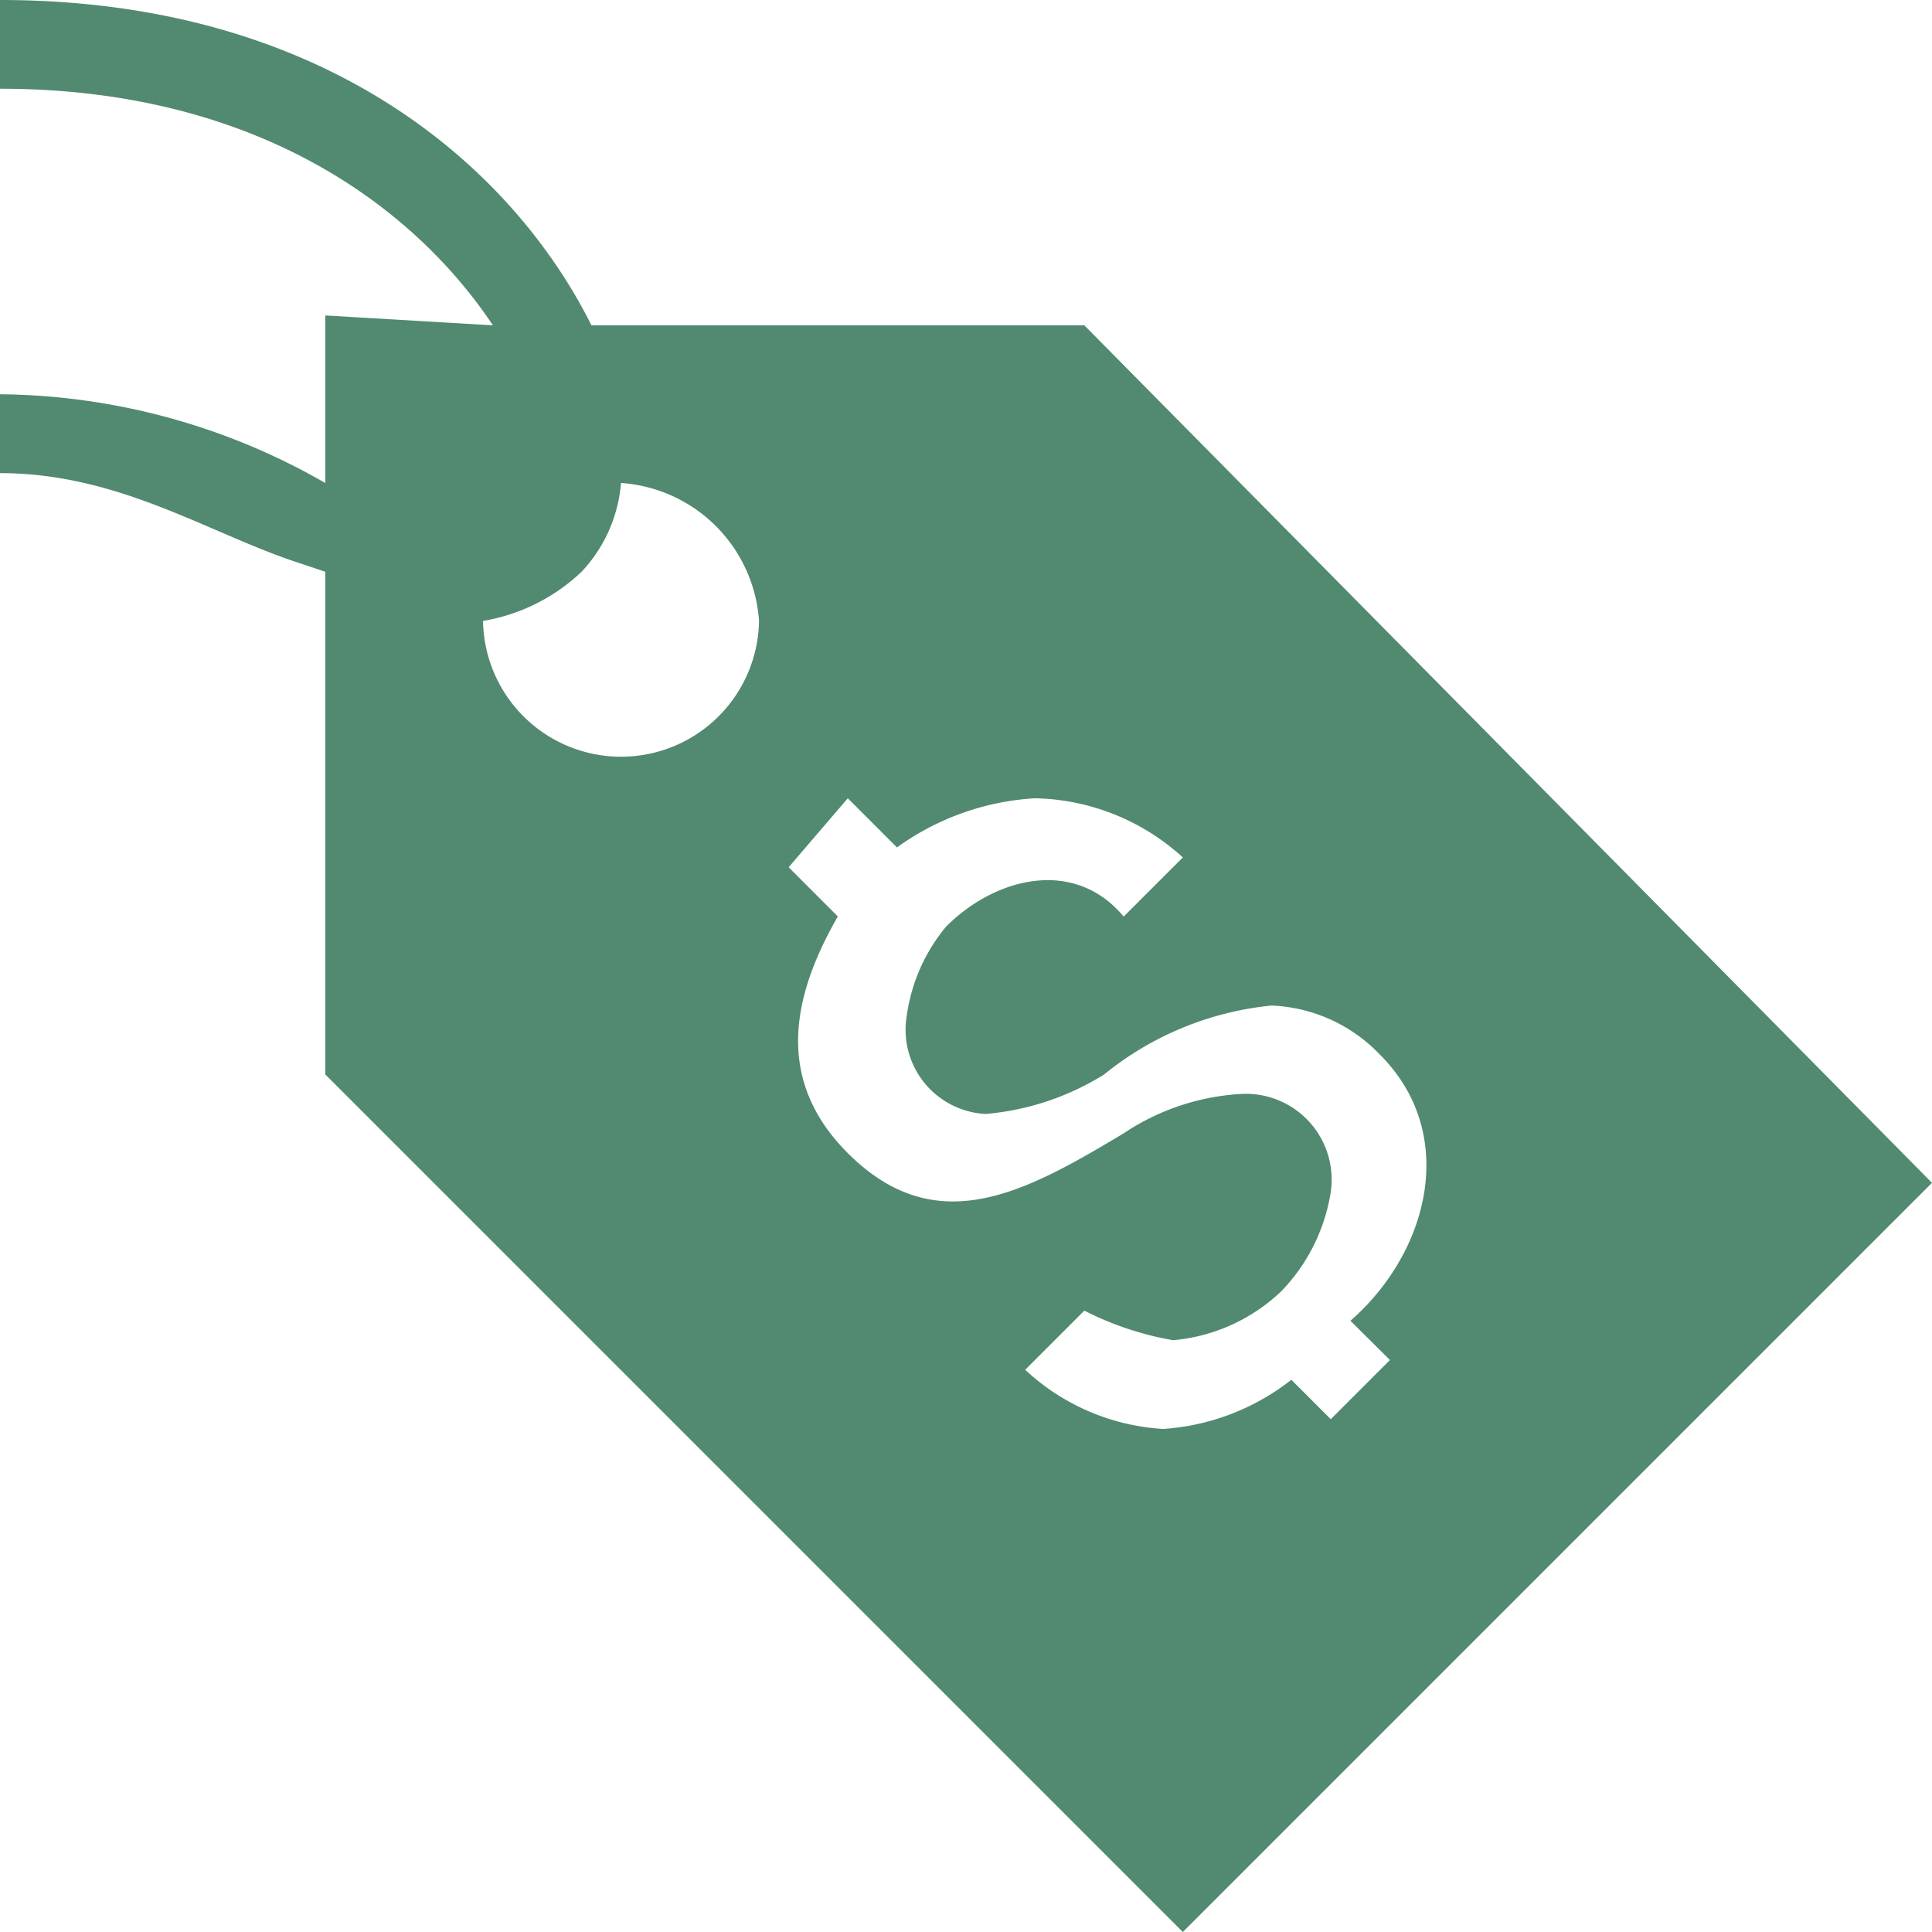
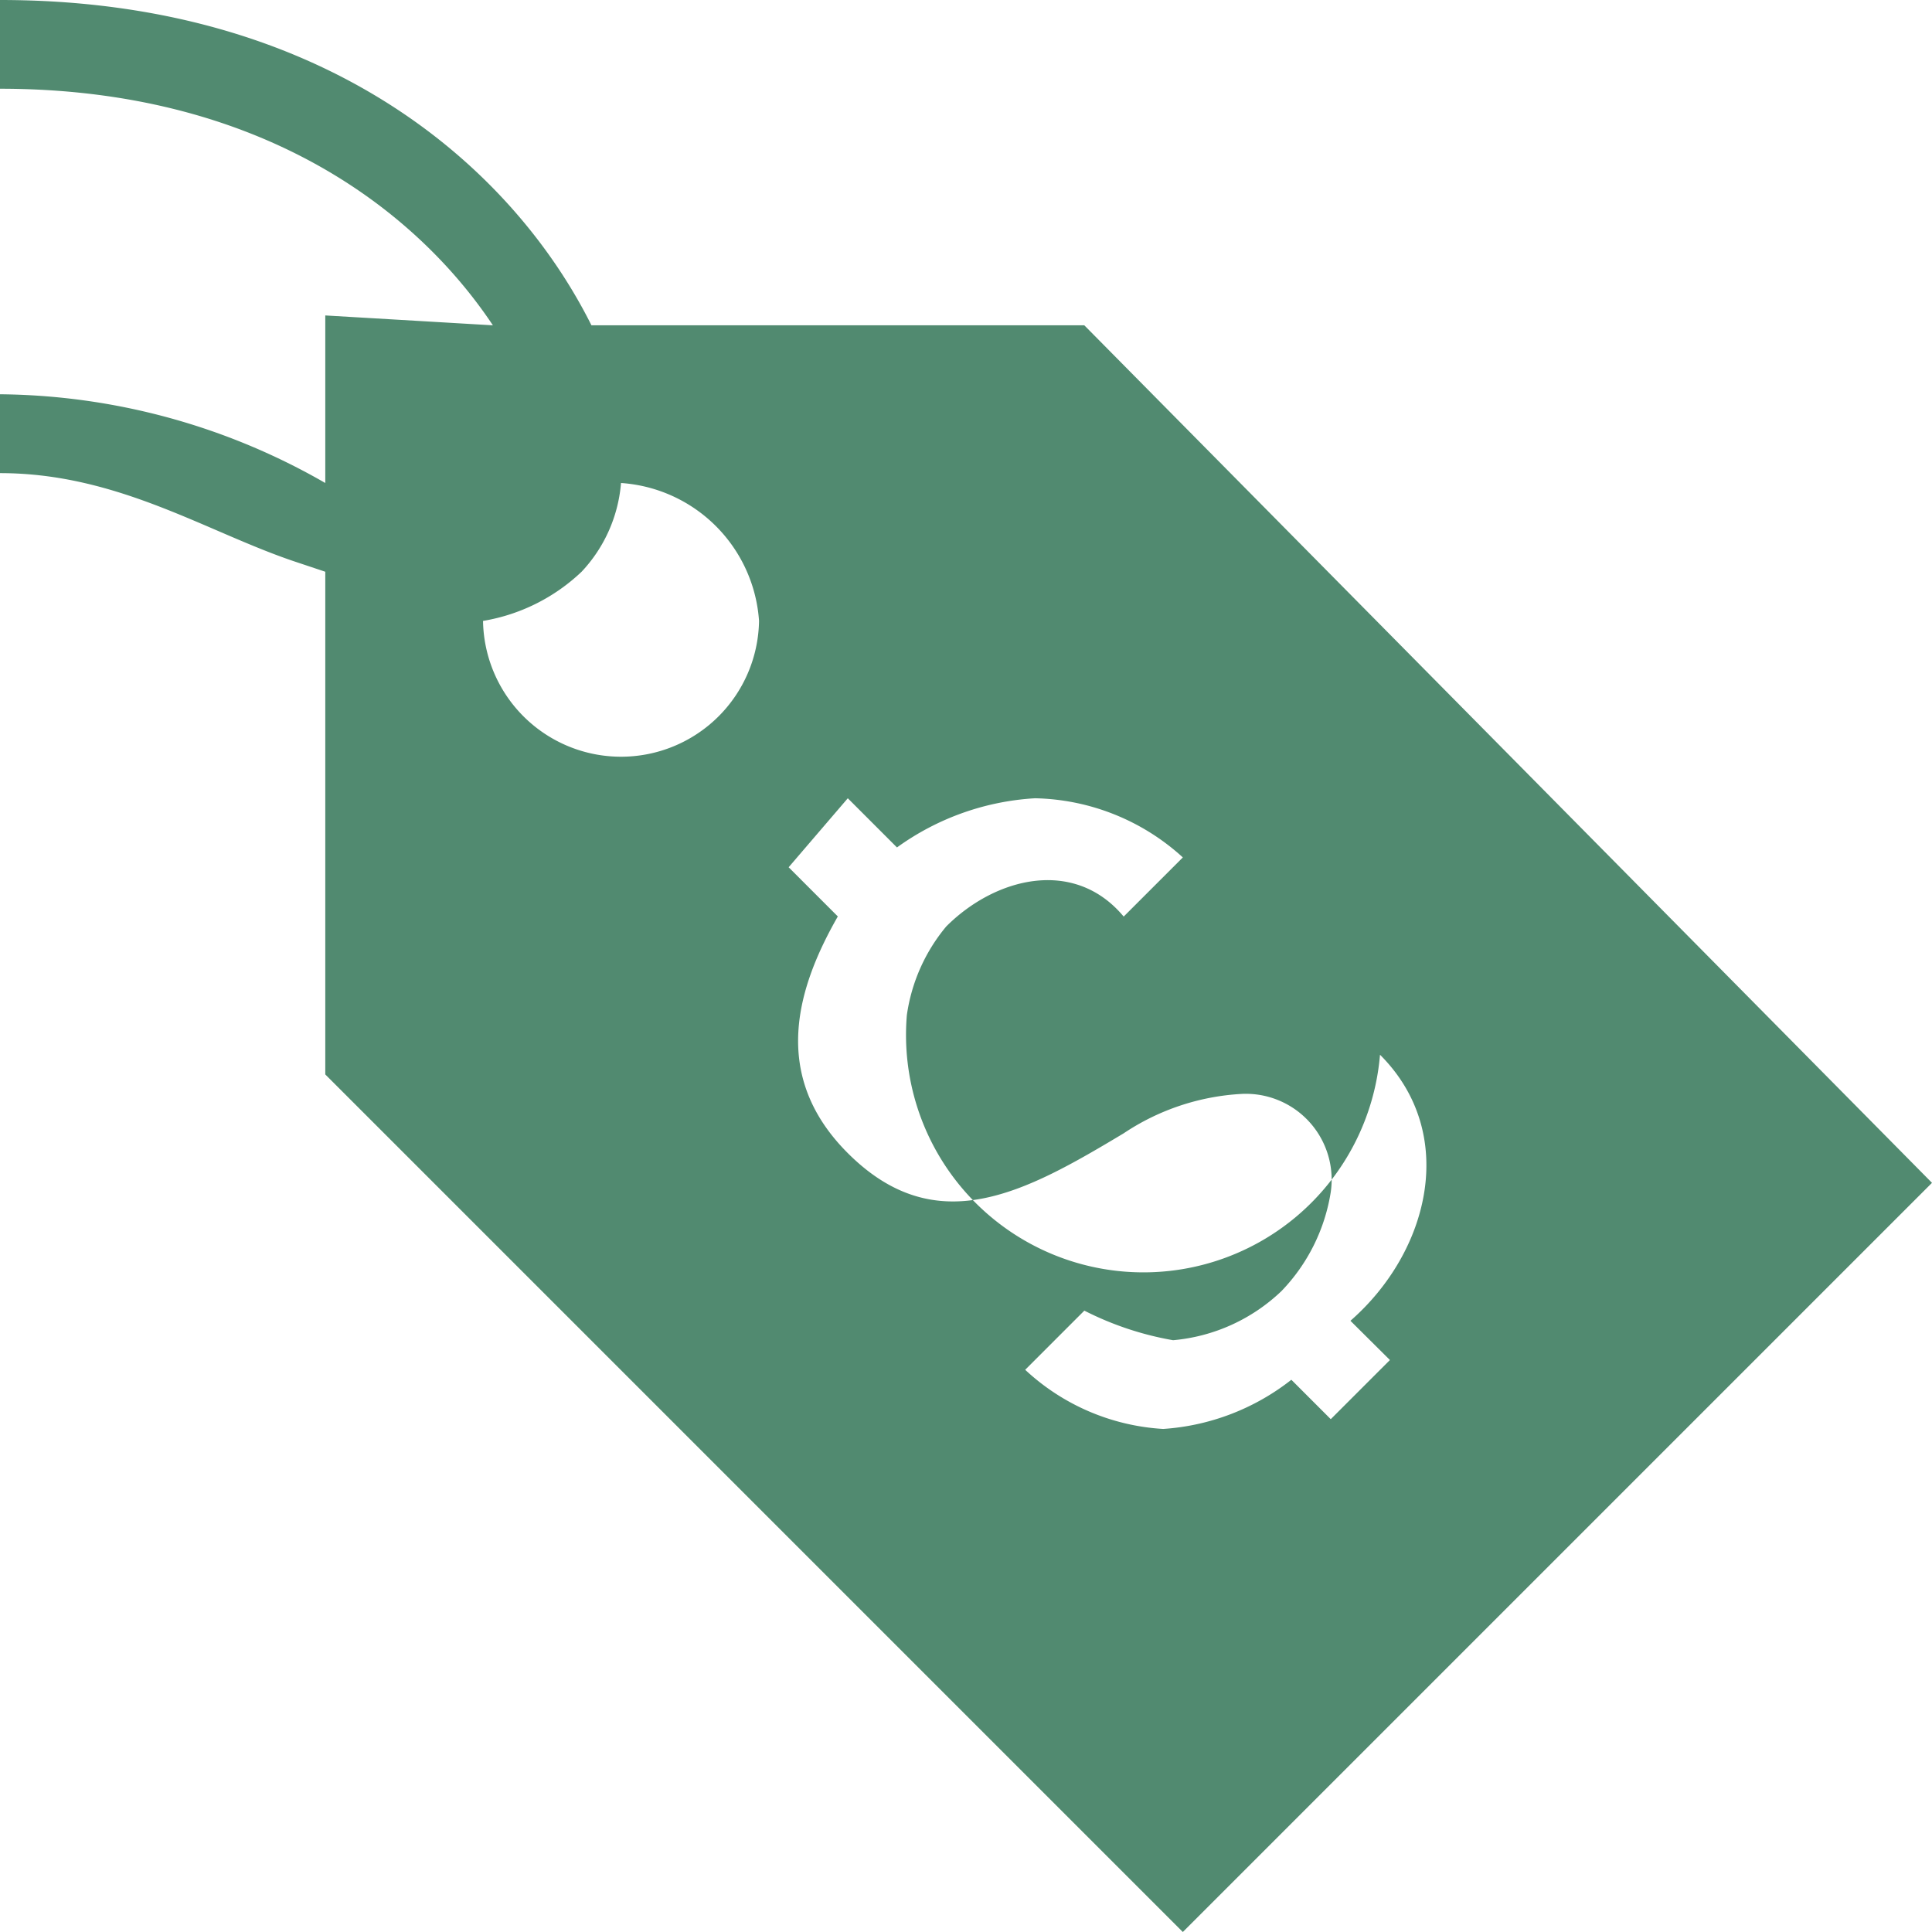
<svg xmlns="http://www.w3.org/2000/svg" width="55" height="55" viewBox="0 0 55 55">
  <g id="i_tag" transform="translate(3.335 3.335)">
-     <path id="Path_242" data-name="Path 242" d="M21.231,16.46C18.986,13.093,14.5,9.726,7.2,9.726V7.2c9.26,0,14.592,4.77,16.837,9.26H38.067L62.2,40.873,40.873,62.2,16.46,37.787V23.476l-.842-.281c-2.526-.842-5.051-2.526-8.418-2.526V18.424a18.877,18.877,0,0,1,9.26,2.526V16.18l4.77.281ZM46.486,37.226a4.506,4.506,0,0,0-3.087-1.4,8.948,8.948,0,0,0-4.77,1.964,7.6,7.6,0,0,1-3.367,1.122A2.4,2.4,0,0,1,33.016,36.1a5.042,5.042,0,0,1,1.122-2.526c1.4-1.4,3.648-1.964,5.051-.281l1.684-1.684a6.43,6.43,0,0,0-4.209-1.684,7.447,7.447,0,0,0-3.929,1.4l-1.4-1.4-1.684,1.964,1.4,1.4c-1.122,1.964-1.964,4.49.281,6.735,2.526,2.526,5.051,1.122,7.857-.561a6.692,6.692,0,0,1,3.367-1.122,2.443,2.443,0,0,1,2.526,2.806,5.234,5.234,0,0,1-1.4,2.806,5.116,5.116,0,0,1-3.087,1.4,8.918,8.918,0,0,1-2.526-.842l-1.684,1.684a6.3,6.3,0,0,0,3.929,1.684,6.607,6.607,0,0,0,3.648-1.4l1.122,1.122,1.684-1.684L45.644,44.8C47.889,42.838,48.731,39.47,46.486,37.226ZM24.879,20.95a4.179,4.179,0,0,1-1.122,2.526,5.347,5.347,0,0,1-2.806,1.4,3.929,3.929,0,0,0,7.857,0A4.225,4.225,0,0,0,24.879,20.95Z" transform="translate(-10.535 -10.535)" fill="#518a70" fill-rule="evenodd" />
+     <path id="Path_242" data-name="Path 242" d="M21.231,16.46C18.986,13.093,14.5,9.726,7.2,9.726V7.2c9.26,0,14.592,4.77,16.837,9.26H38.067L62.2,40.873,40.873,62.2,16.46,37.787V23.476l-.842-.281c-2.526-.842-5.051-2.526-8.418-2.526V18.424a18.877,18.877,0,0,1,9.26,2.526V16.18l4.77.281ZM46.486,37.226A2.4,2.4,0,0,1,33.016,36.1a5.042,5.042,0,0,1,1.122-2.526c1.4-1.4,3.648-1.964,5.051-.281l1.684-1.684a6.43,6.43,0,0,0-4.209-1.684,7.447,7.447,0,0,0-3.929,1.4l-1.4-1.4-1.684,1.964,1.4,1.4c-1.122,1.964-1.964,4.49.281,6.735,2.526,2.526,5.051,1.122,7.857-.561a6.692,6.692,0,0,1,3.367-1.122,2.443,2.443,0,0,1,2.526,2.806,5.234,5.234,0,0,1-1.4,2.806,5.116,5.116,0,0,1-3.087,1.4,8.918,8.918,0,0,1-2.526-.842l-1.684,1.684a6.3,6.3,0,0,0,3.929,1.684,6.607,6.607,0,0,0,3.648-1.4l1.122,1.122,1.684-1.684L45.644,44.8C47.889,42.838,48.731,39.47,46.486,37.226ZM24.879,20.95a4.179,4.179,0,0,1-1.122,2.526,5.347,5.347,0,0,1-2.806,1.4,3.929,3.929,0,0,0,7.857,0A4.225,4.225,0,0,0,24.879,20.95Z" transform="translate(-10.535 -10.535)" fill="#518a70" fill-rule="evenodd" />
  </g>
</svg>